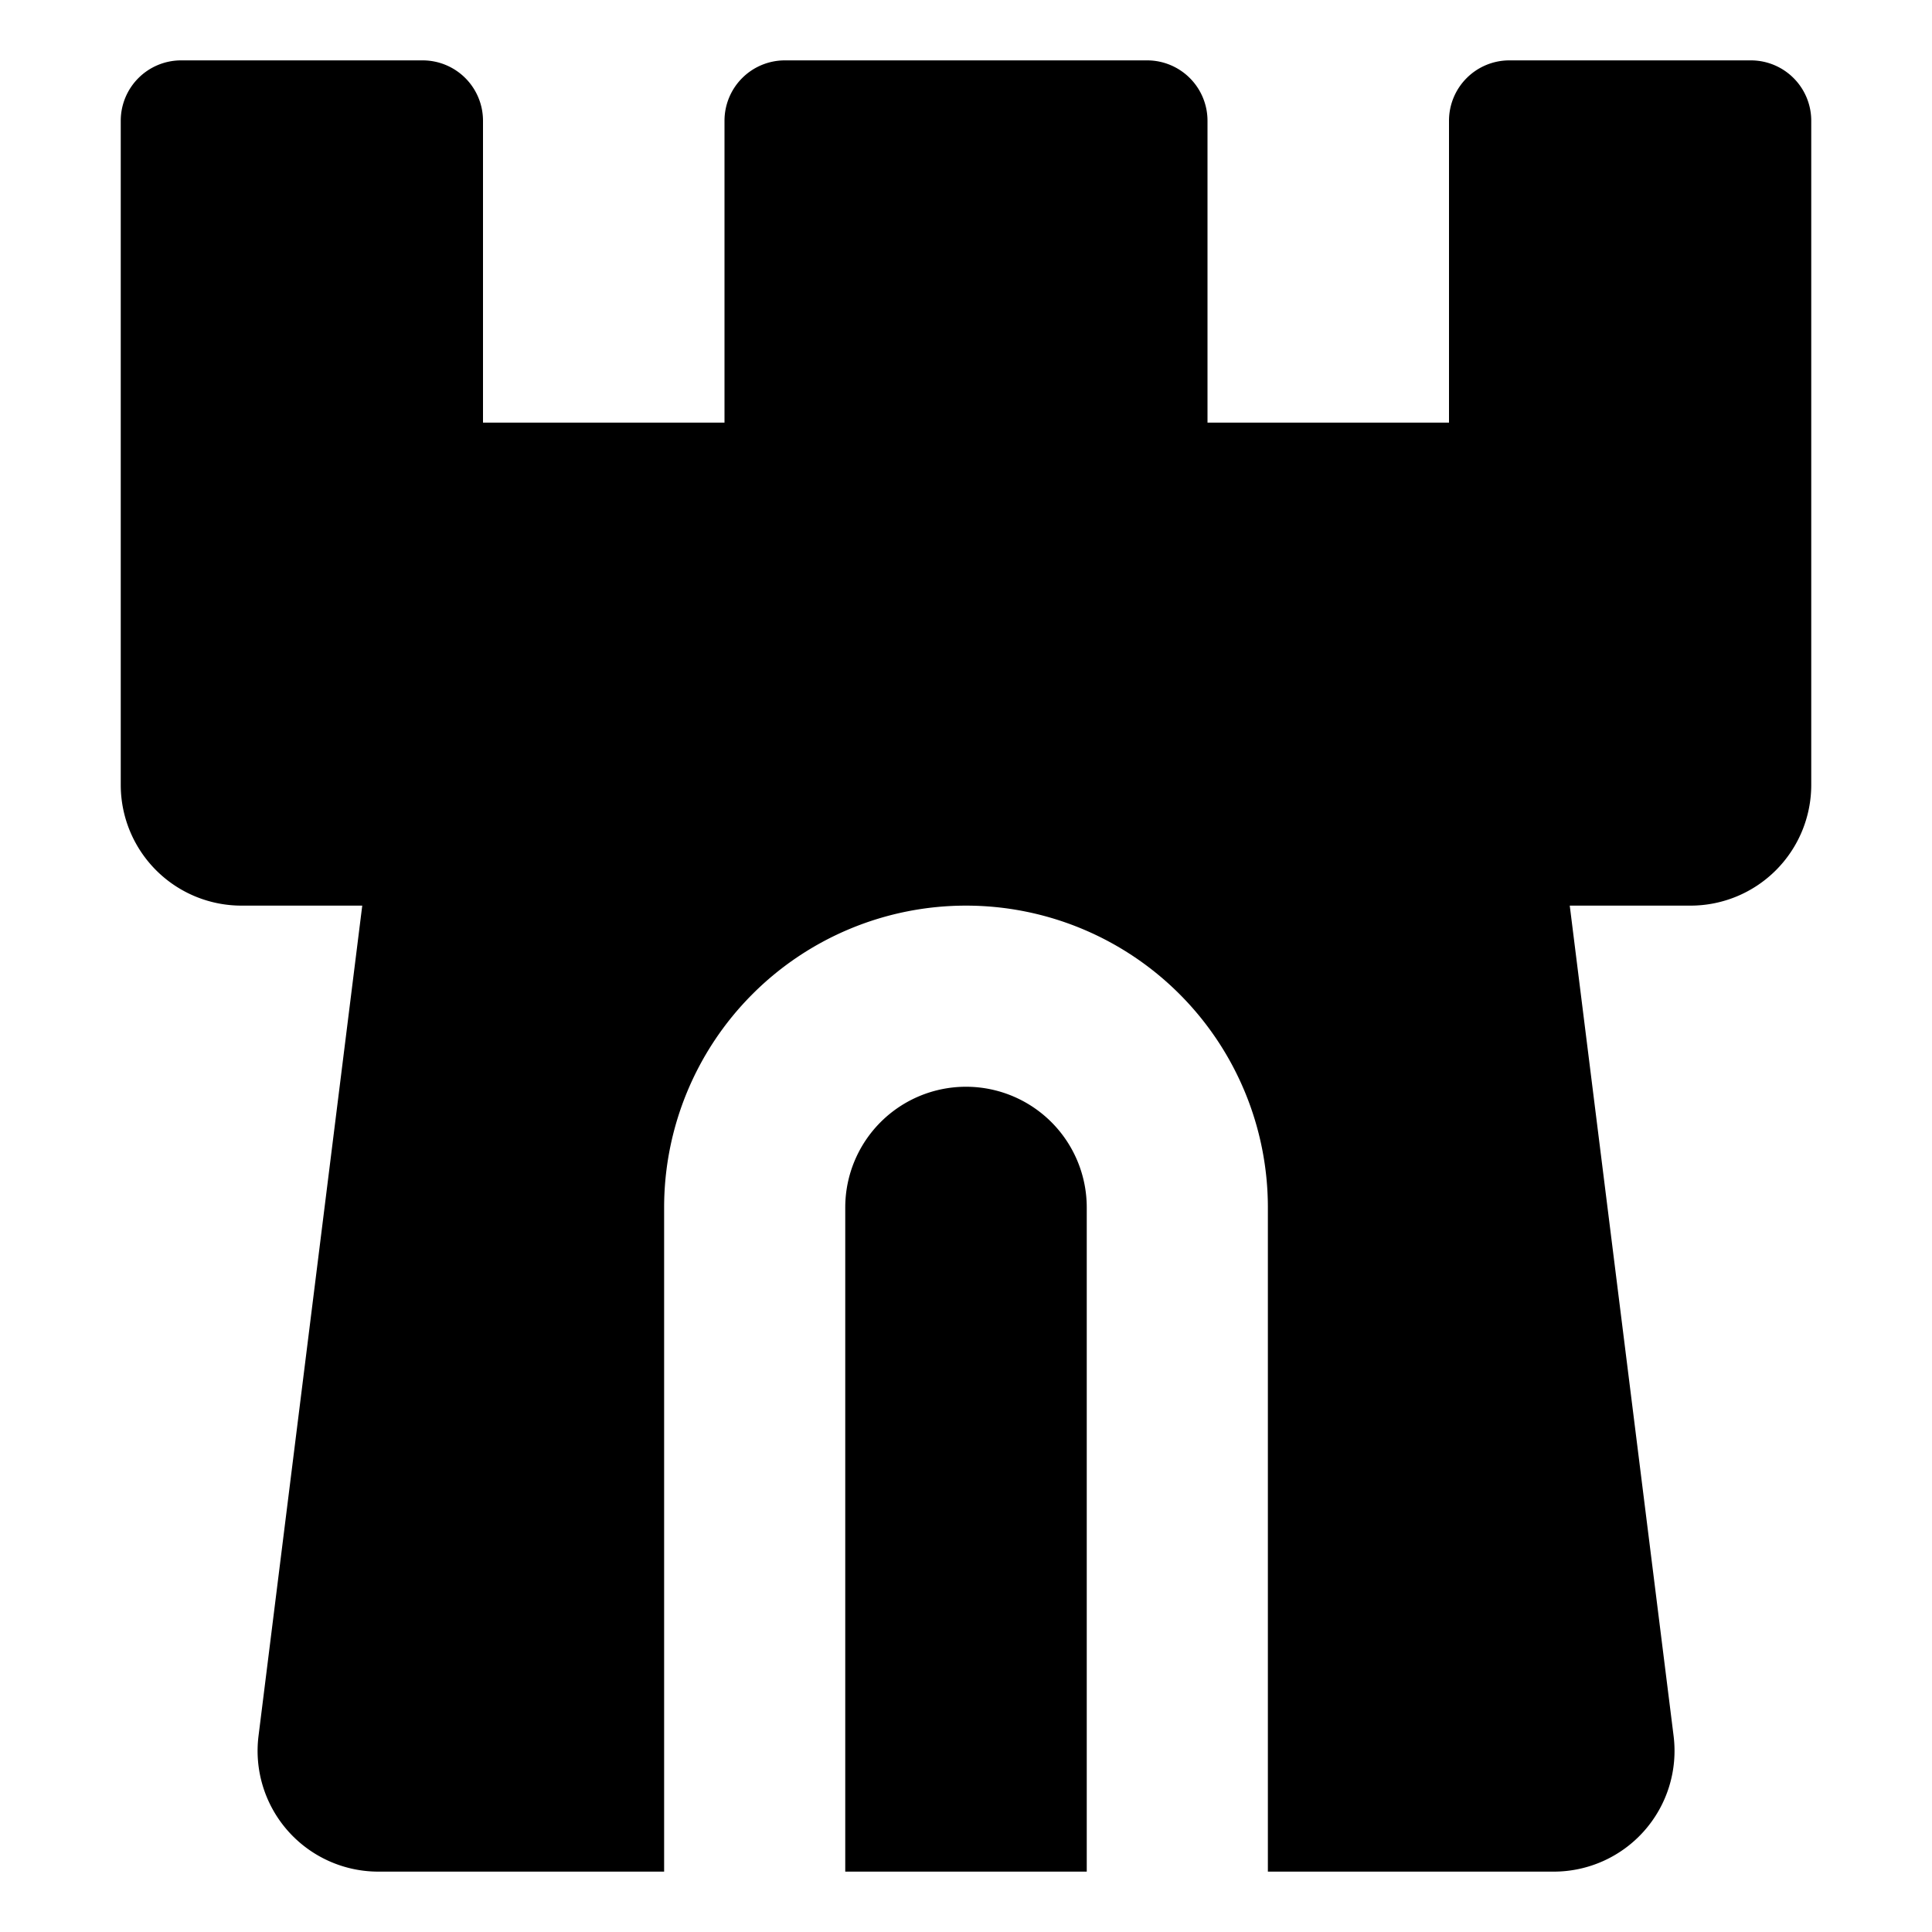
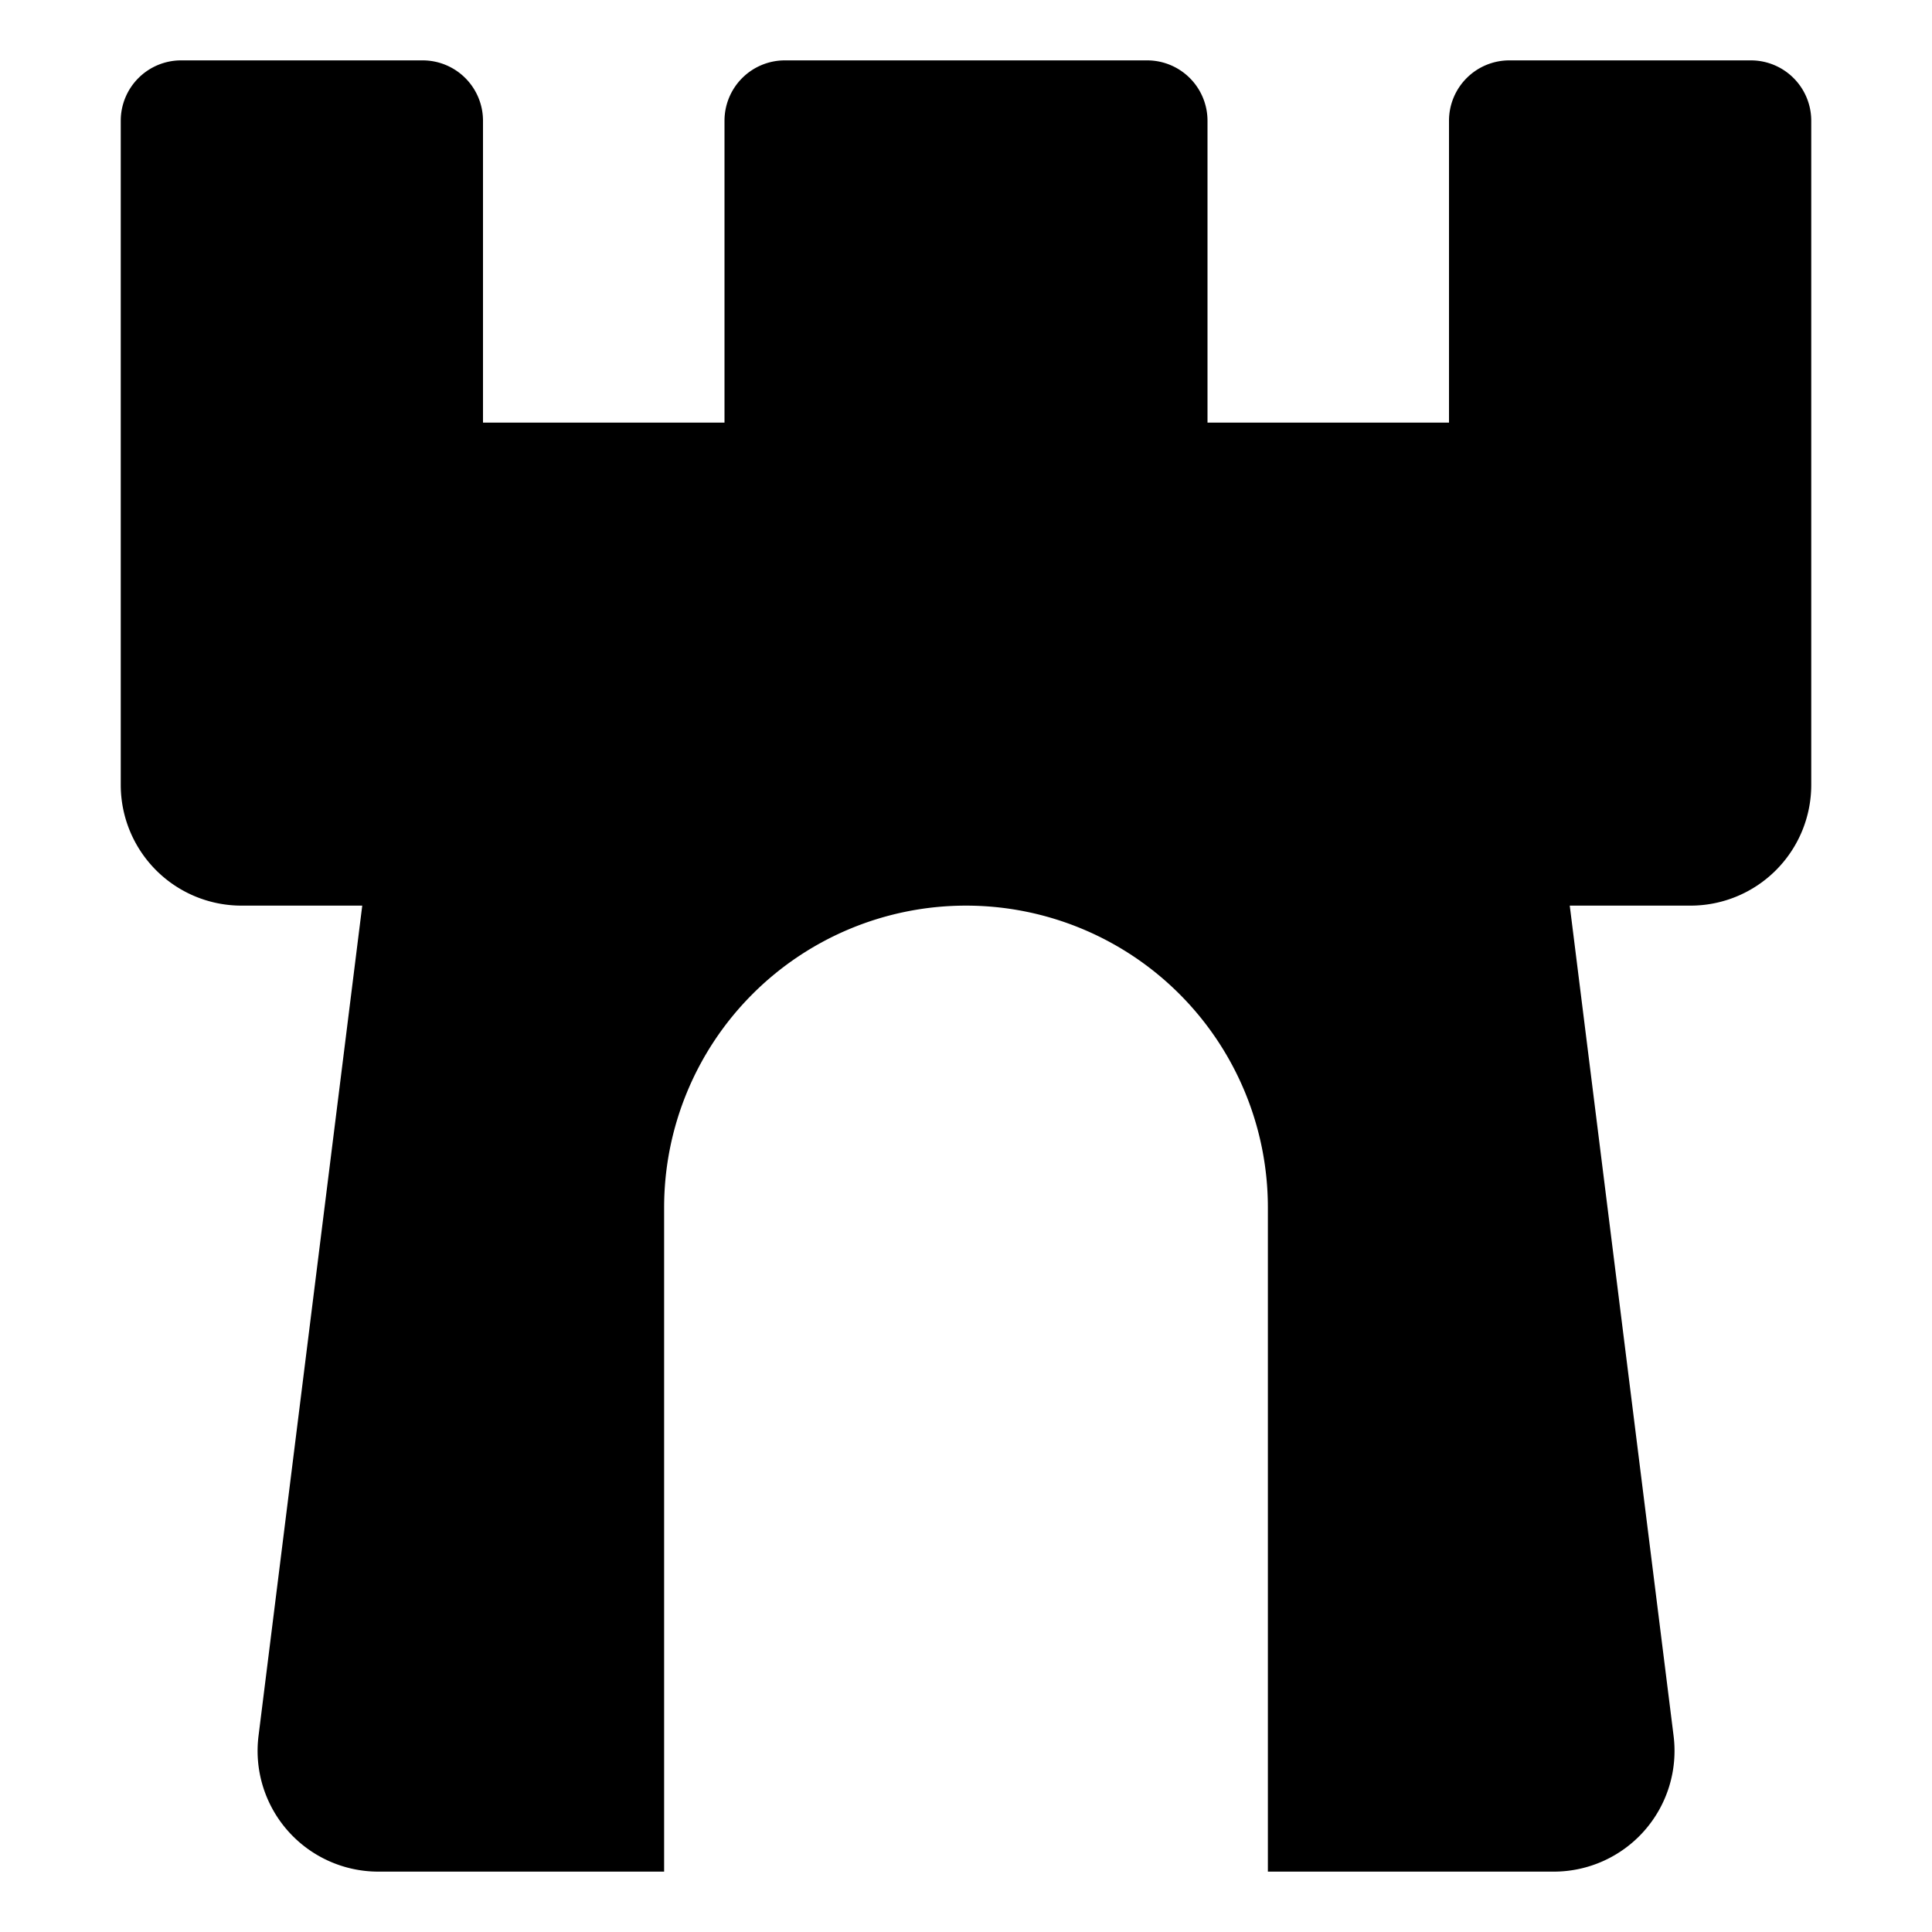
<svg xmlns="http://www.w3.org/2000/svg" fill="none" viewBox="0 0 16 16" class="acv-icon">
  <path fill="currentColor" d="M1 1a.5.5 0 0 1 .5-.5h2A.5.5 0 0 1 4 1v2.5h2V1a.5.5 0 0 1 .5-.5h3a.5.5 0 0 1 .5.5v2.5h2V1a.5.5 0 0 1 .5-.5h2a.5.5 0 0 1 .5.5v5.5a1 1 0 0 1-1 1h-1l.86 6.876a1 1 0 0 1-.993 1.124H10.5V10a2.5 2.5 0 0 0-5 0v5.5H3.133a1 1 0 0 1-.992-1.124L3 7.5H2a1 1 0 0 1-1-1V1Z" />
-   <path fill="currentColor" d="M8 9a1 1 0 0 0-1 1v5.5h2V10a1 1 0 0 0-1-1Z" />
</svg>